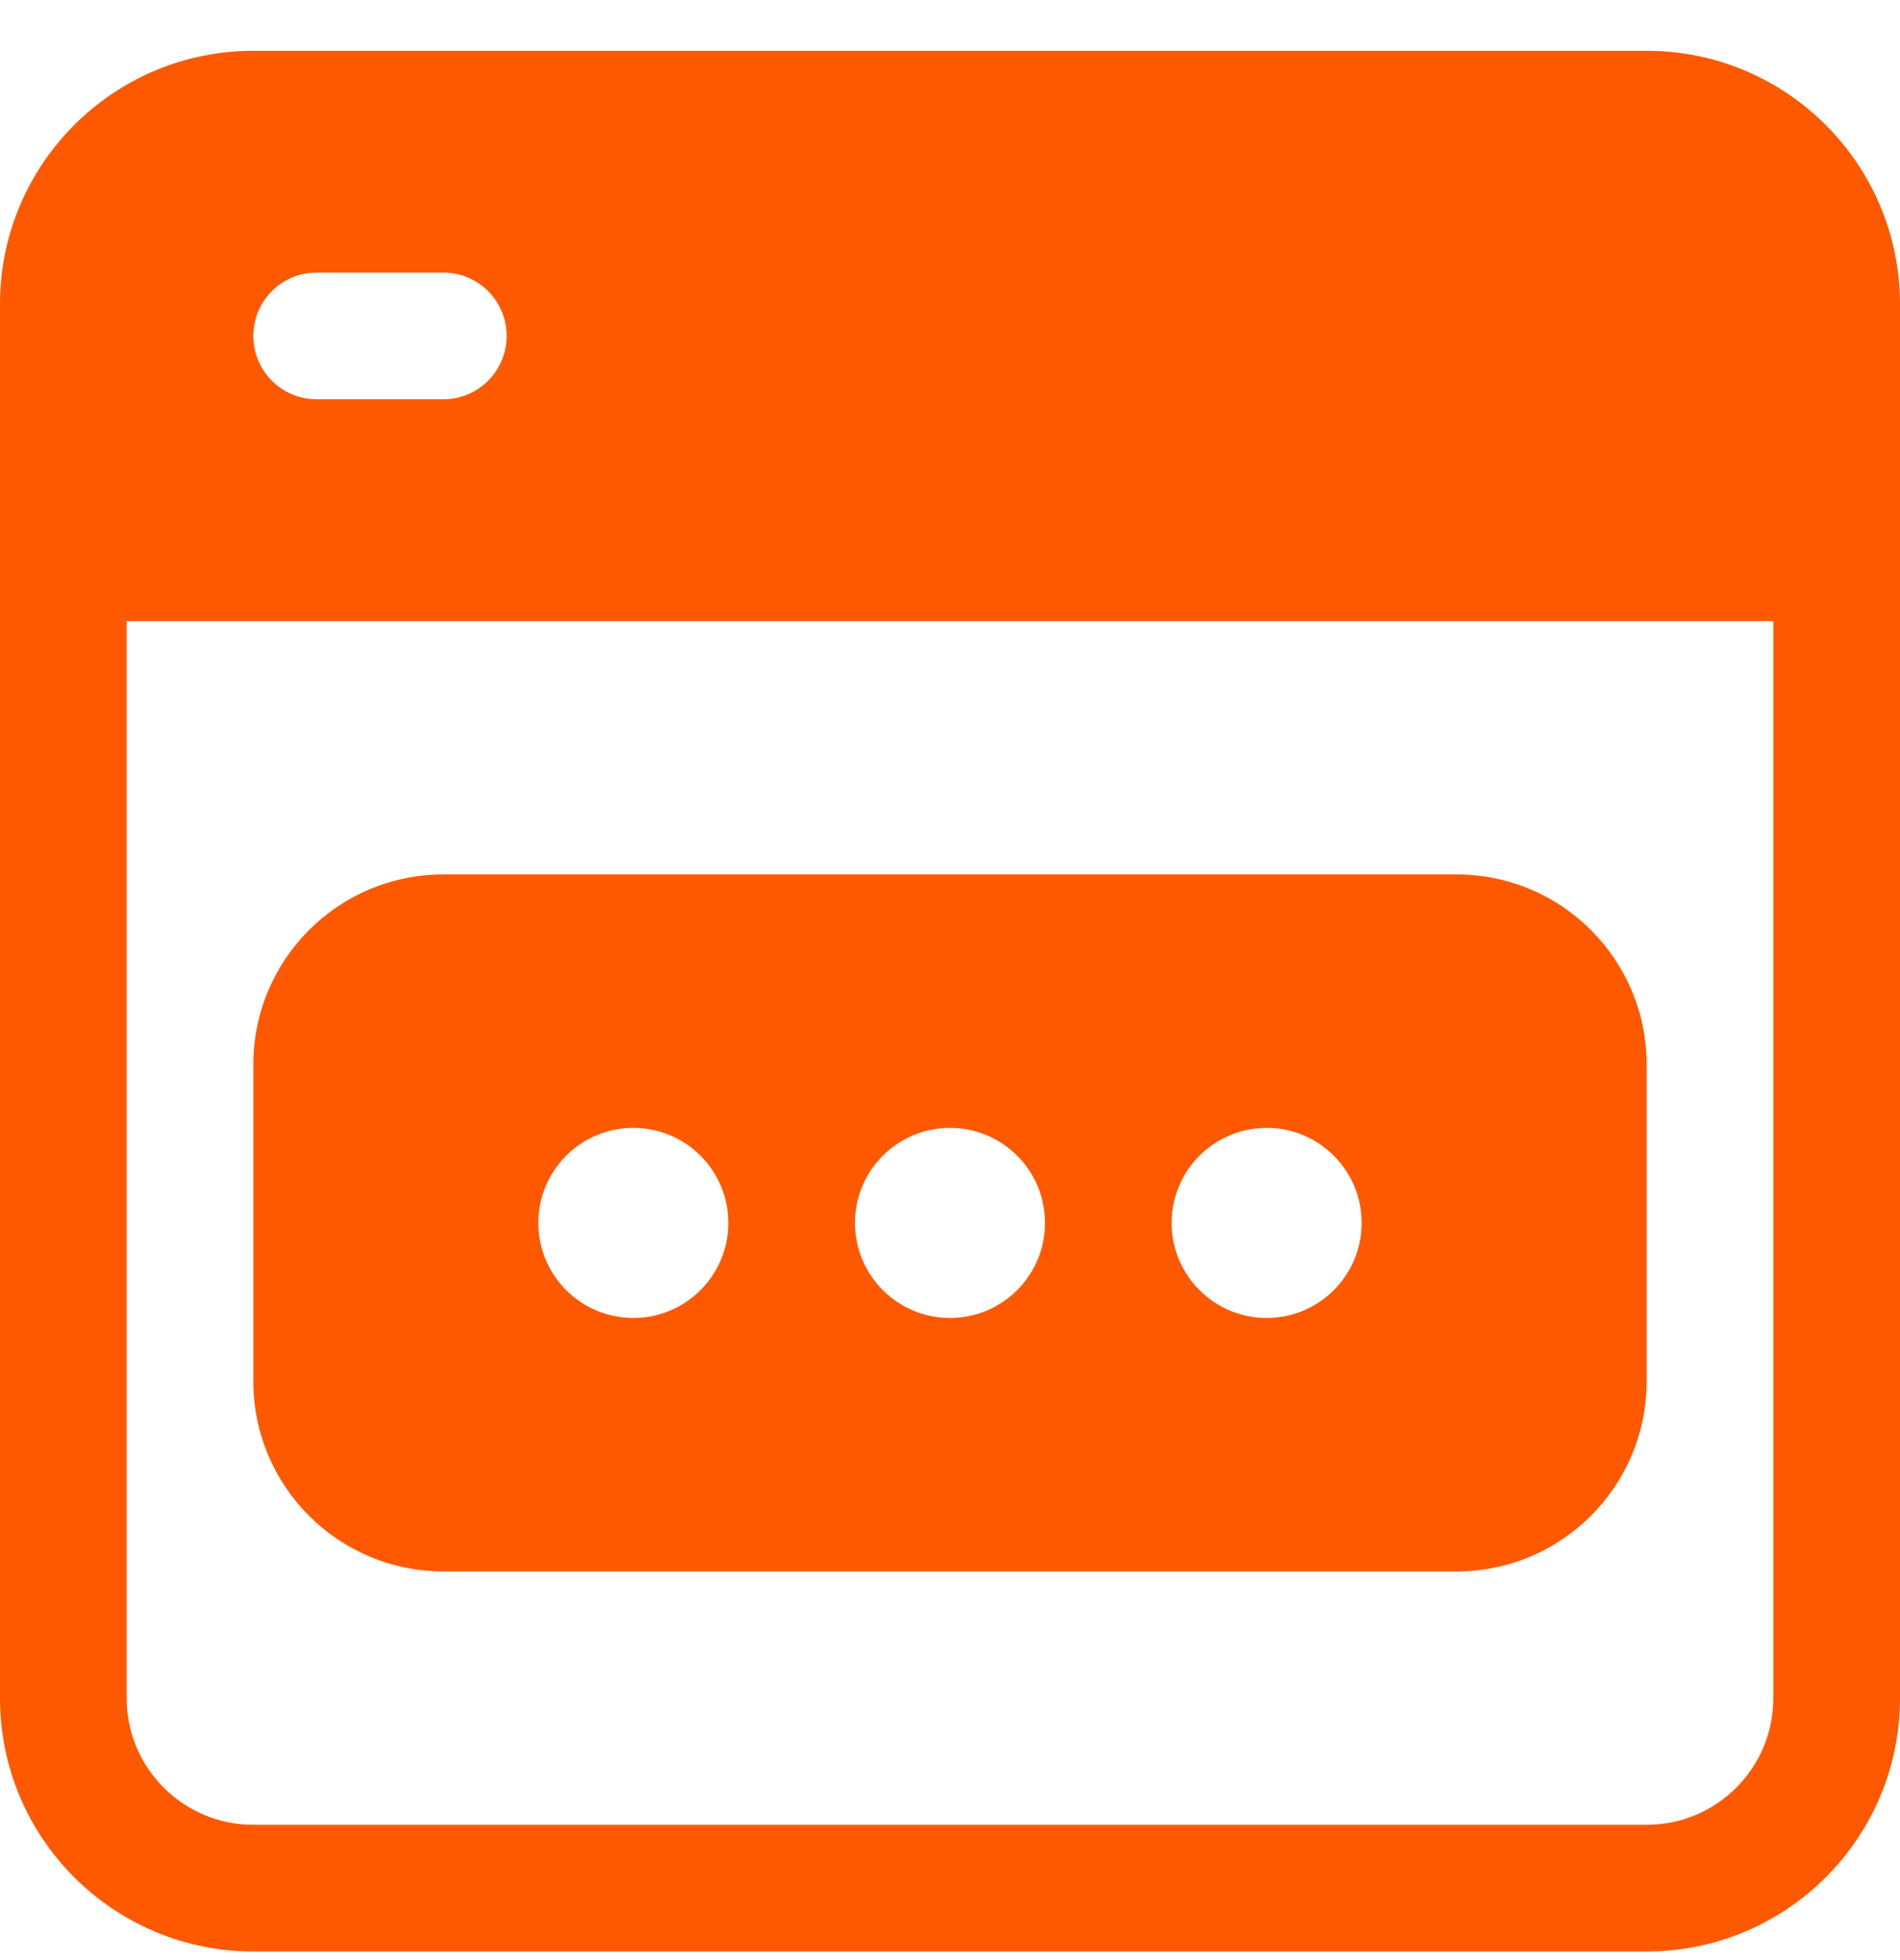
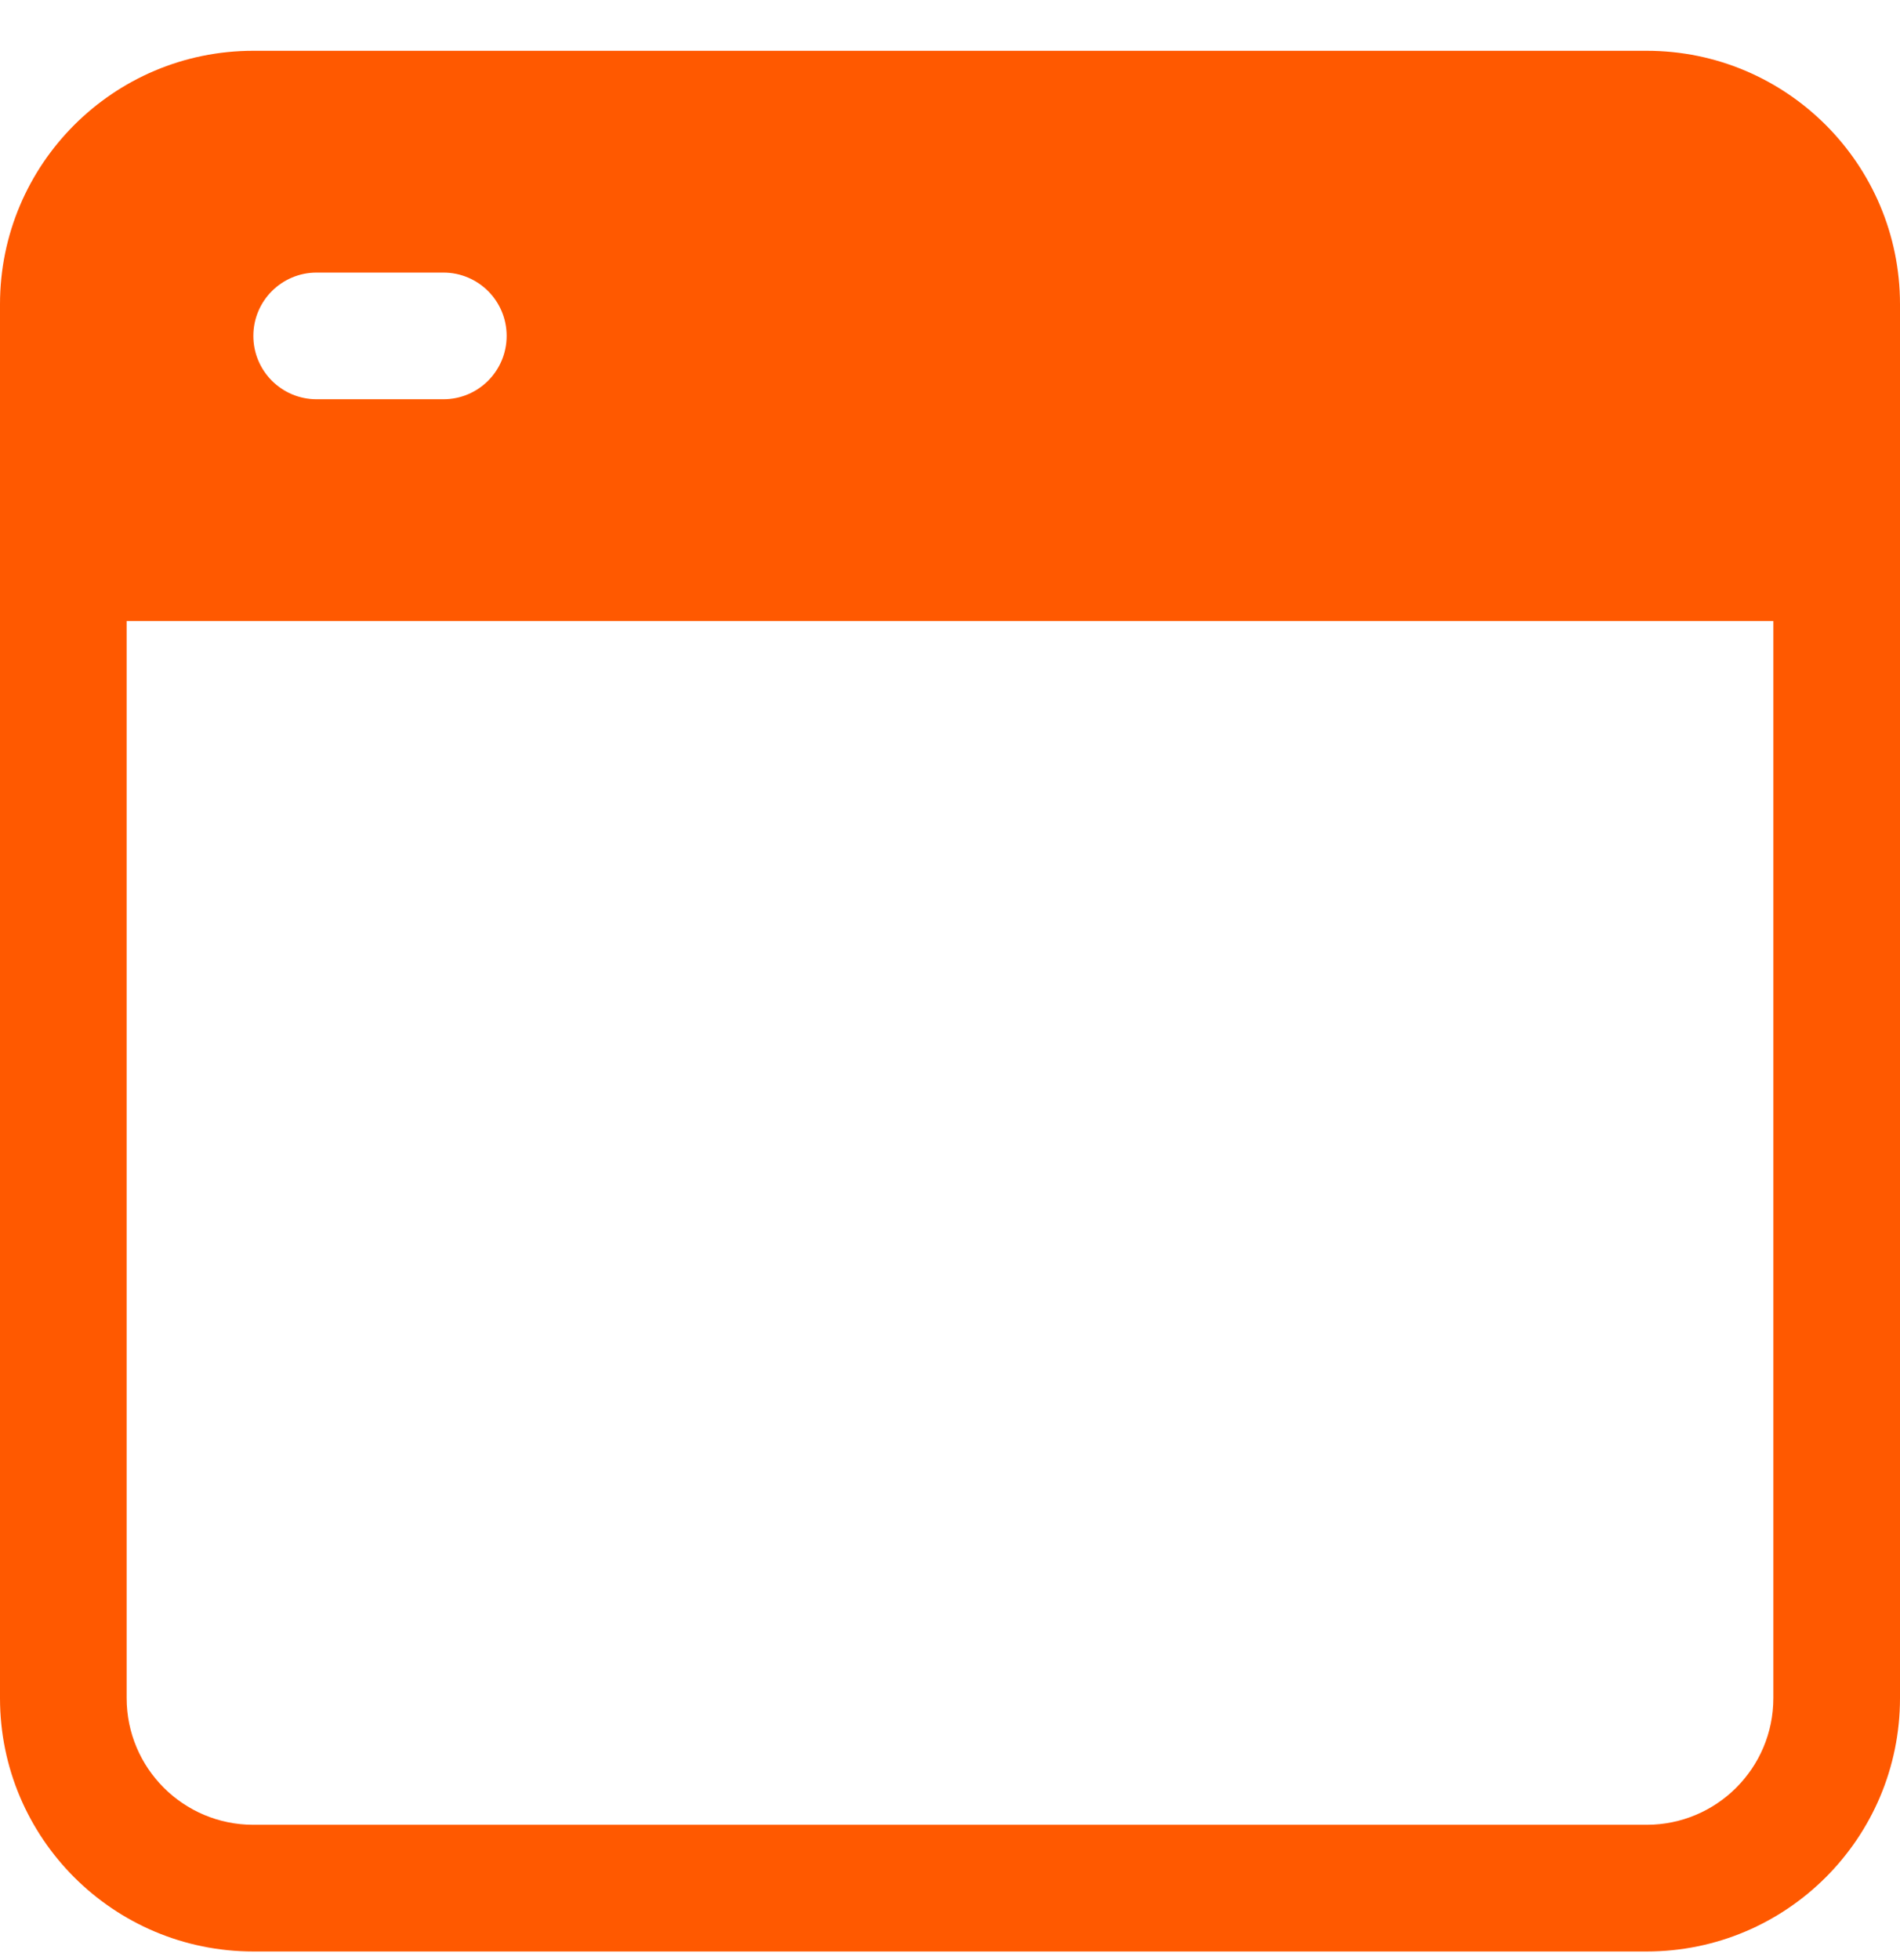
<svg xmlns="http://www.w3.org/2000/svg" width="32" height="33" viewBox="0 0 32 33" fill="none">
-   <path fill-rule="evenodd" clip-rule="evenodd" d="M24.533 14.722C26.301 14.722 27.733 16.155 27.733 17.922V23.256C27.733 25.023 26.301 26.456 24.533 26.456H7.467C5.699 26.456 4.267 25.023 4.267 23.256V17.922C4.267 16.155 5.699 14.722 7.467 14.722H24.533ZM9.067 20.589C9.067 21.473 9.783 22.189 10.667 22.189C11.55 22.189 12.267 21.473 12.267 20.589C12.267 19.705 11.55 18.989 10.667 18.989C9.783 18.989 9.067 19.705 9.067 20.589ZM16 22.189C15.116 22.189 14.4 21.473 14.4 20.589C14.4 19.705 15.116 18.989 16 18.989C16.884 18.989 17.6 19.705 17.6 20.589C17.6 21.473 16.884 22.189 16 22.189ZM21.333 22.189C20.45 22.189 19.733 21.473 19.733 20.589C19.733 19.705 20.45 18.989 21.333 18.989C22.217 18.989 22.933 19.705 22.933 20.589C22.933 21.473 22.217 22.189 21.333 22.189Z" fill="#FF5900" />
  <path fill-rule="evenodd" clip-rule="evenodd" d="M0 5.122C0 2.766 1.91 0.855 4.267 0.855H27.733C30.09 0.855 32 2.766 32 5.122V28.589C32 30.945 30.09 32.855 27.733 32.855H4.267C1.91 32.855 0 30.945 0 28.589V5.122ZM29.867 10.456H2.133V28.589C2.133 29.767 3.088 30.722 4.267 30.722H27.733C28.912 30.722 29.867 29.767 29.867 28.589V10.456ZM7.467 6.722C8.056 6.722 8.533 6.245 8.533 5.655C8.533 5.066 8.056 4.589 7.467 4.589H5.333C4.744 4.589 4.267 5.066 4.267 5.655C4.267 6.245 4.744 6.722 5.333 6.722H7.467Z" fill="#FF5900" />
</svg>